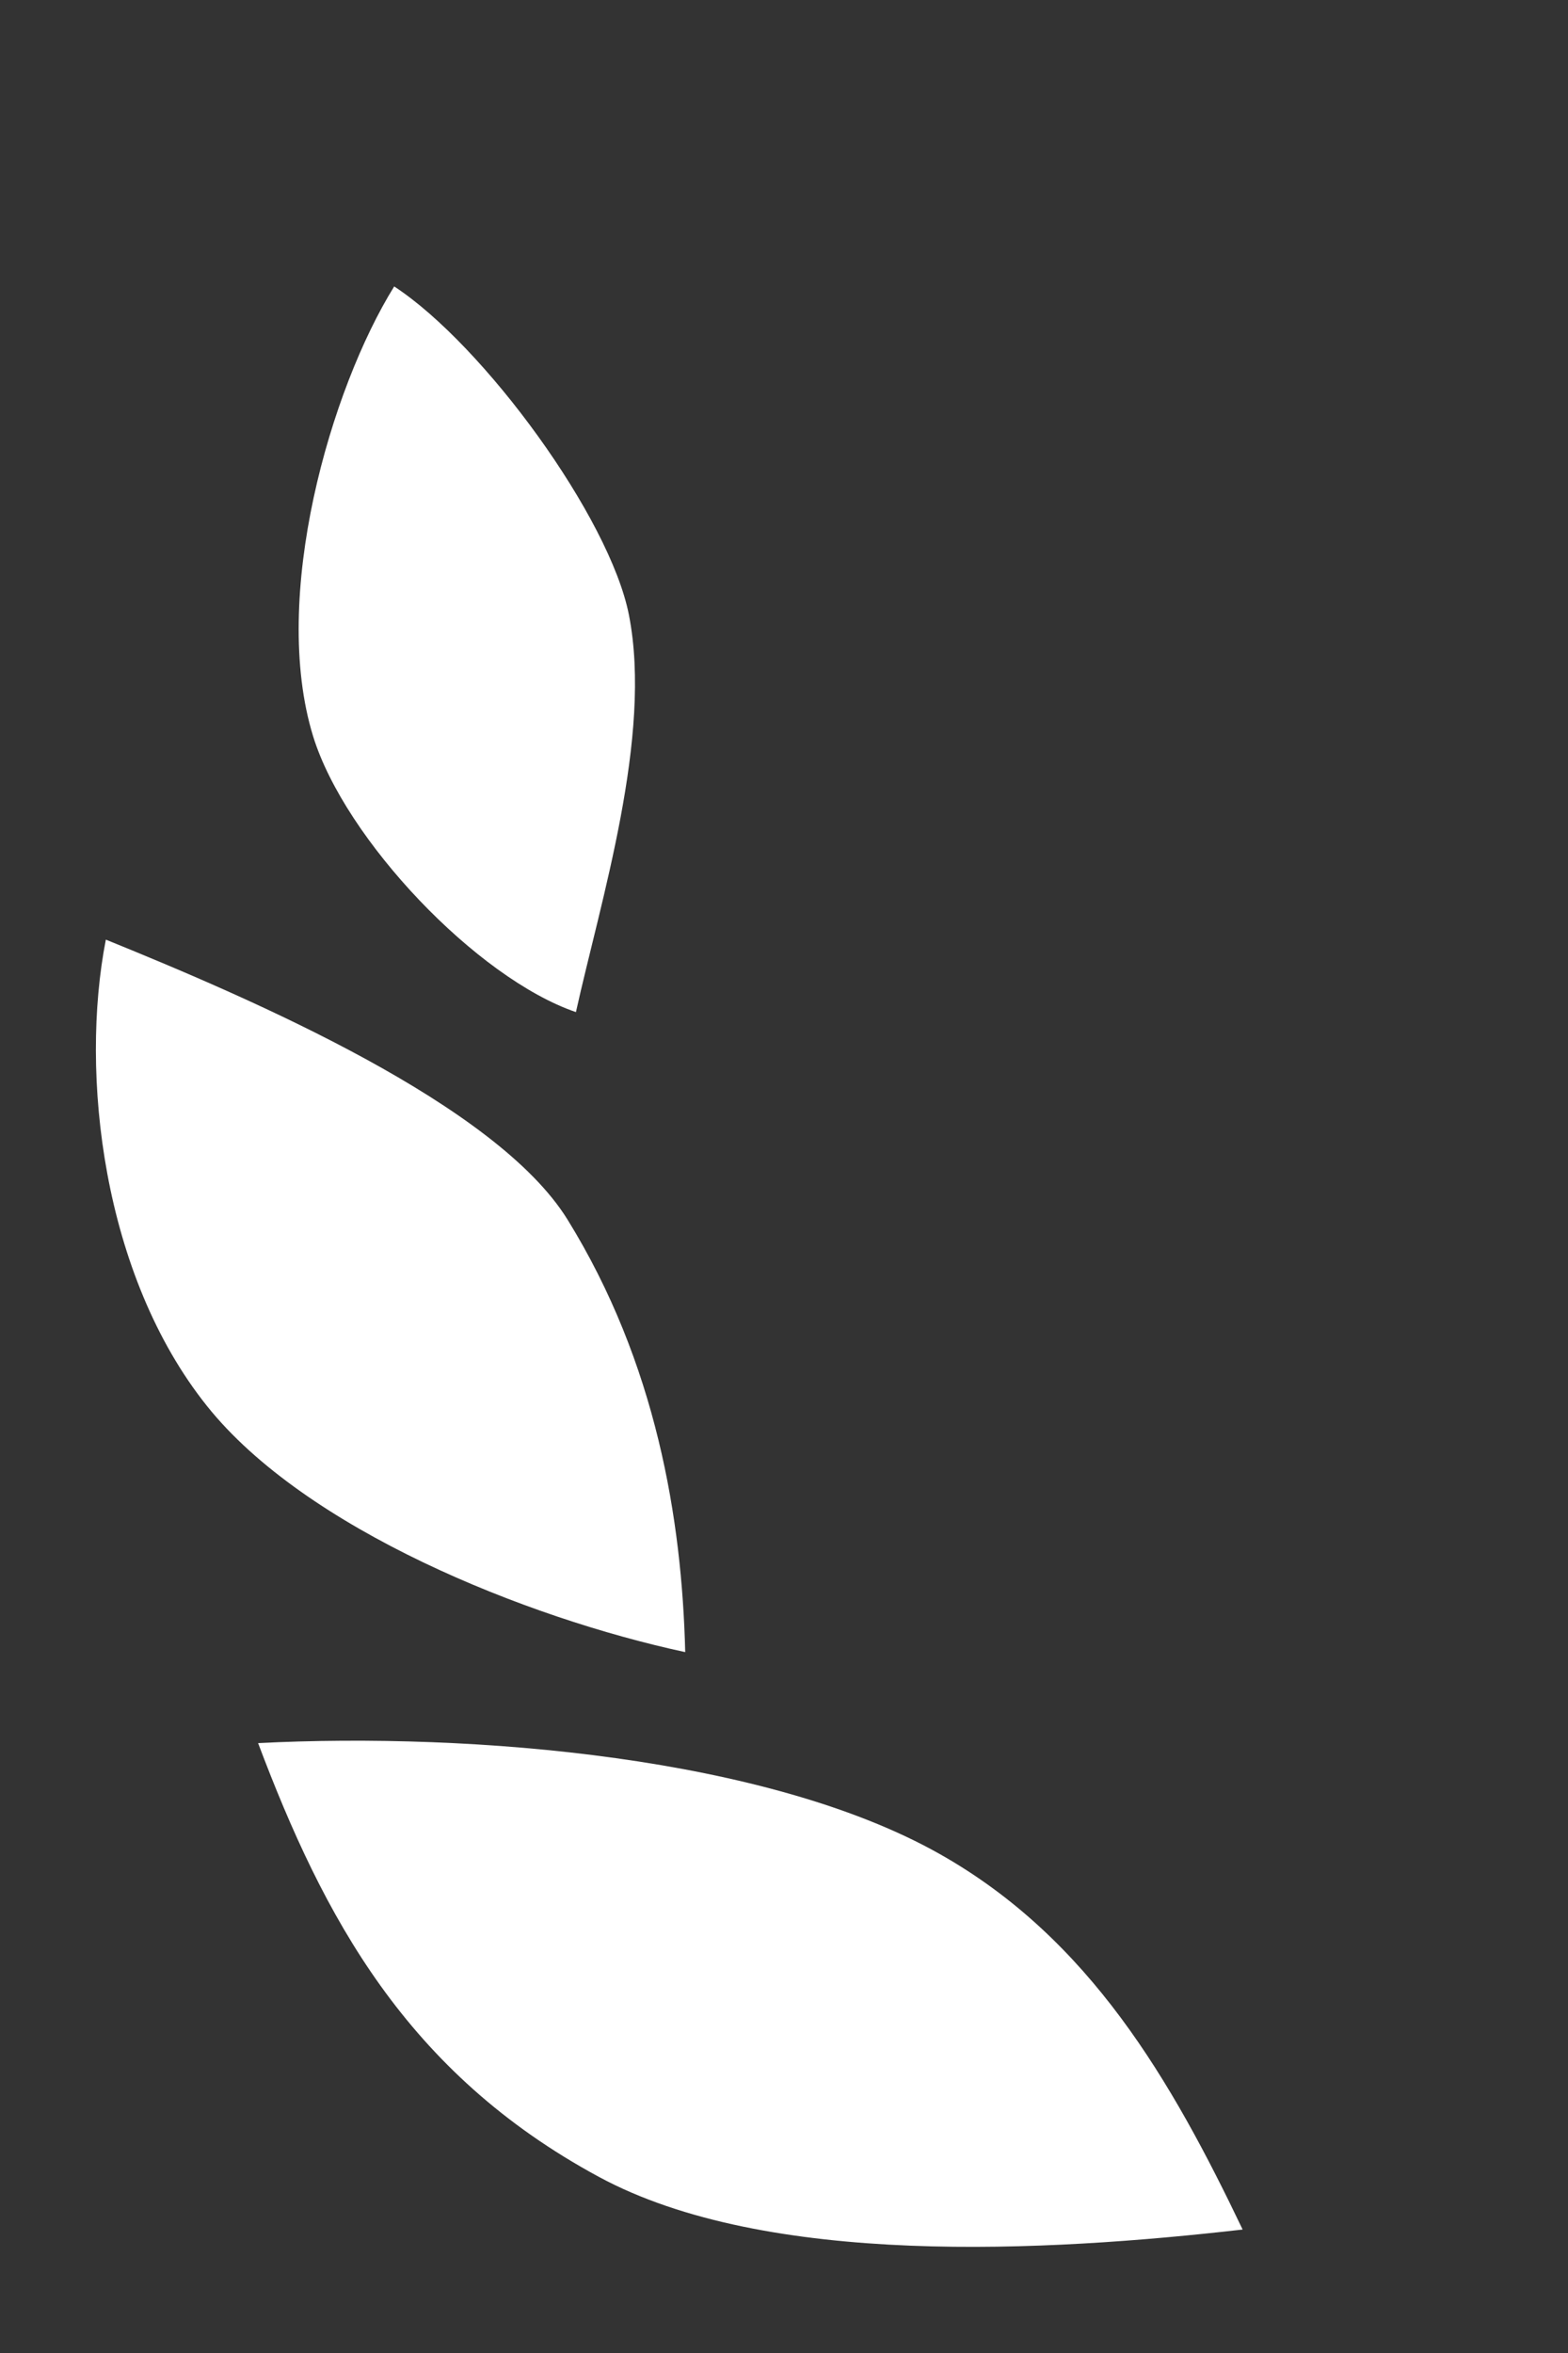
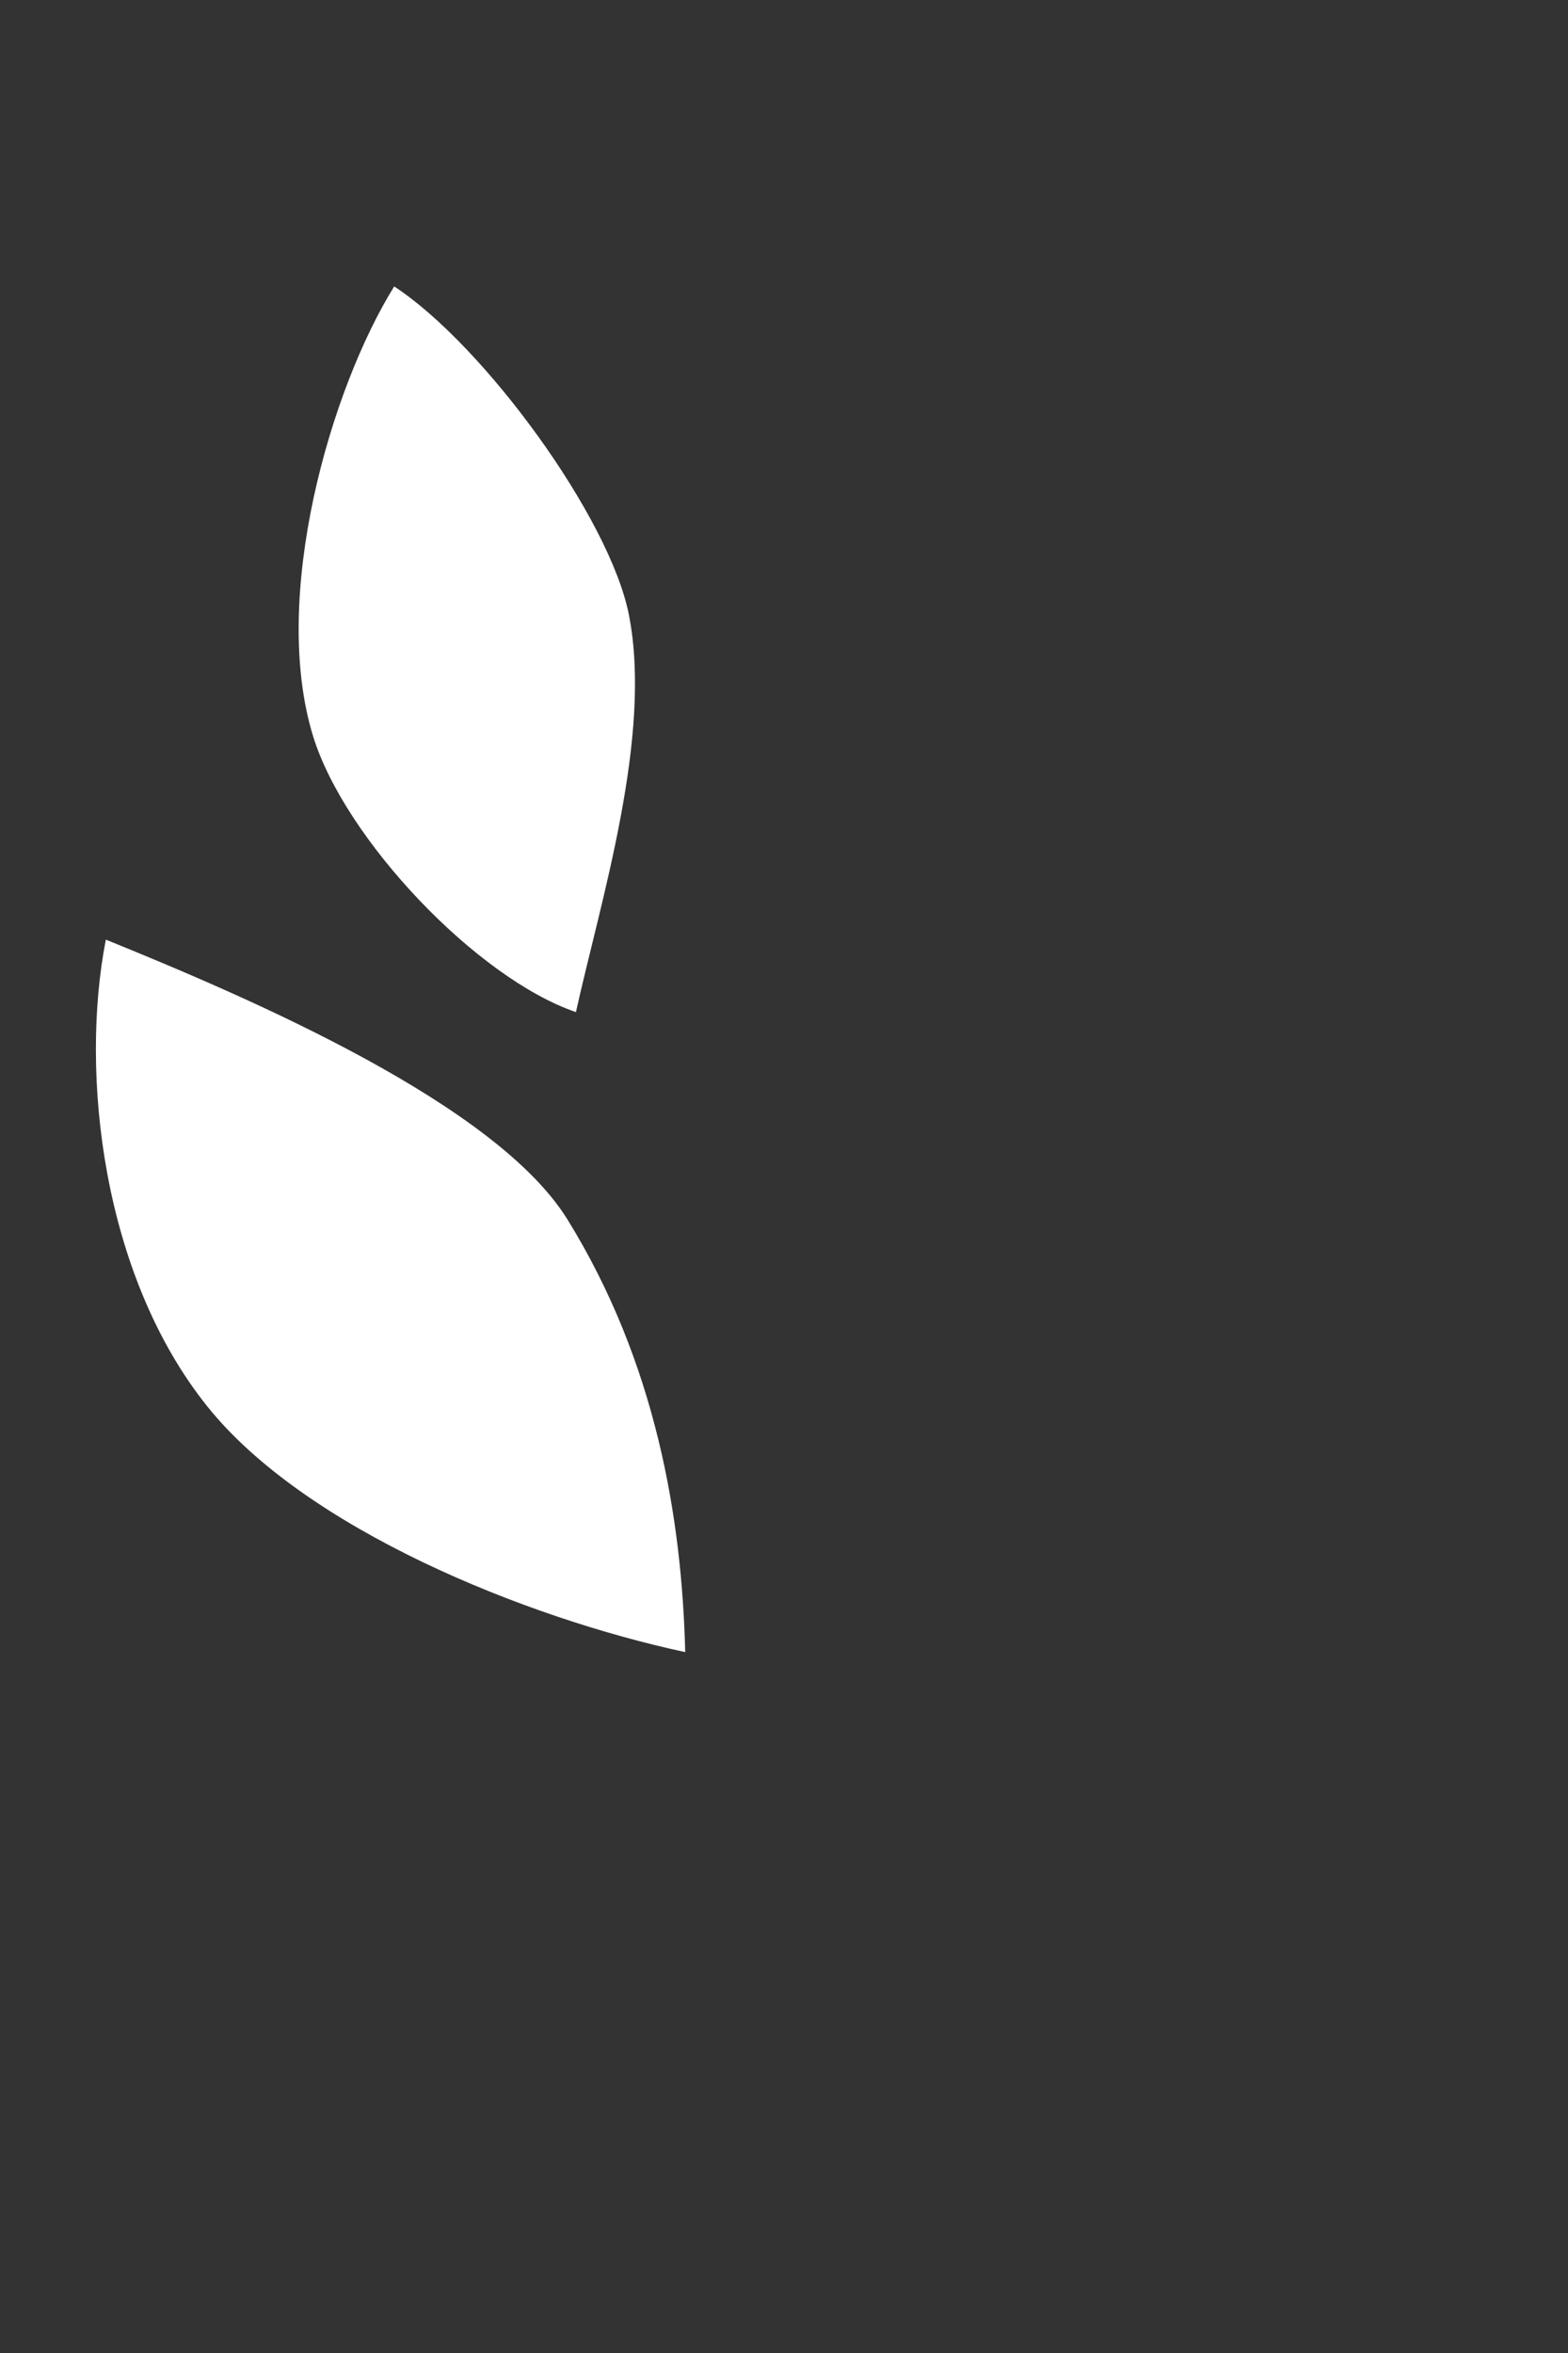
<svg xmlns="http://www.w3.org/2000/svg" width="10" height="15" viewBox="0 0 10 15" fill="none">
  <rect x="0" y="0" width="10" height="15" fill="#333333" stroke="none" />
  <mask id="mask0_16318_2382" style="mask-type:alpha" maskUnits="userSpaceOnUse" x="0" y="0" width="10" height="15">
    <rect width="10" height="15" fill="white" />
  </mask>
  <g mask="url(#mask0_16318_2382)">
    <path fill-rule="evenodd" clip-rule="evenodd" d="M4.011 3.92C3.889 3.3 3.087 2.201 2.514 1.826C2.108 2.479 1.723 3.805 1.997 4.694C2.2 5.351 3.041 6.236 3.673 6.452C3.829 5.747 4.163 4.694 4.011 3.92Z" fill="white" />
    <path fill-rule="evenodd" clip-rule="evenodd" d="M3.619 7.774C3.164 7.04 1.622 6.374 0.675 5.99C0.508 6.845 0.653 8.129 1.32 8.963C1.946 9.747 3.352 10.313 4.37 10.532C4.349 9.687 4.186 8.691 3.619 7.774Z" fill="white" />
-     <path fill-rule="evenodd" clip-rule="evenodd" d="M5.993 11.819C4.9 11.202 3.026 11.042 1.646 11.112C2.063 12.218 2.59 13.213 3.819 13.877C4.89 14.456 6.672 14.356 7.925 14.213C7.472 13.266 6.951 12.359 5.993 11.819Z" fill="white" />
  </g>
</svg>